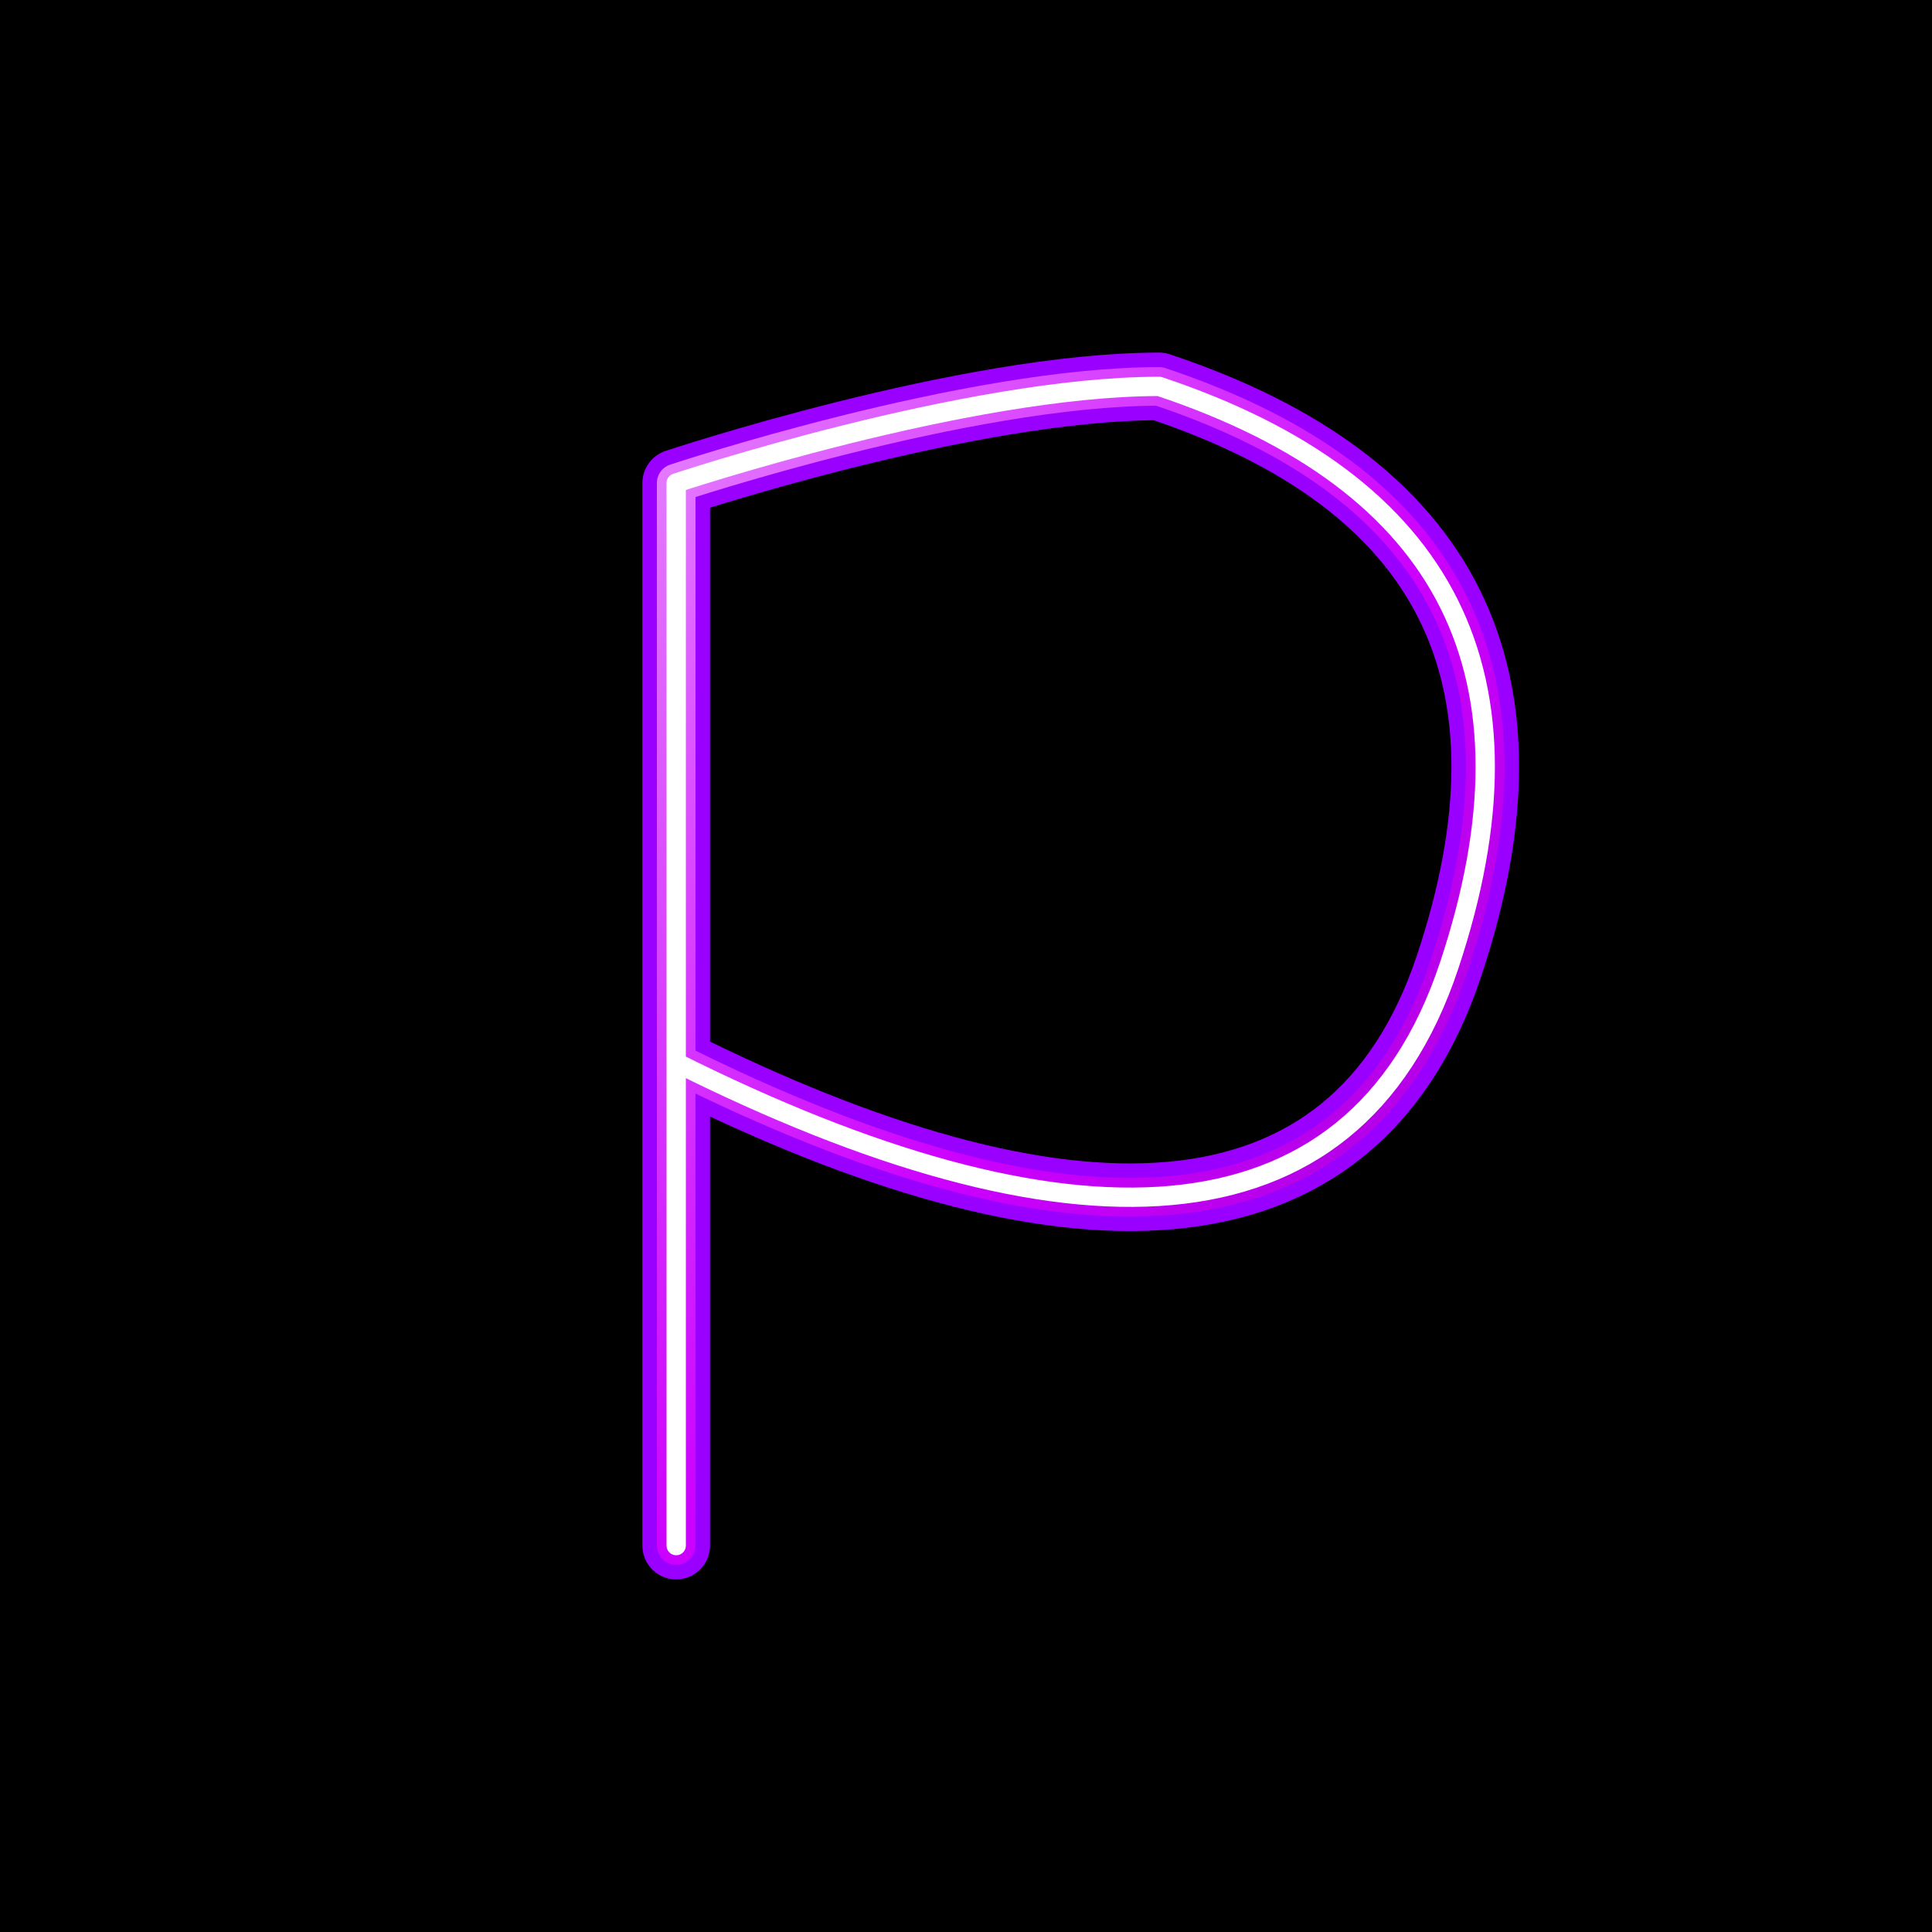
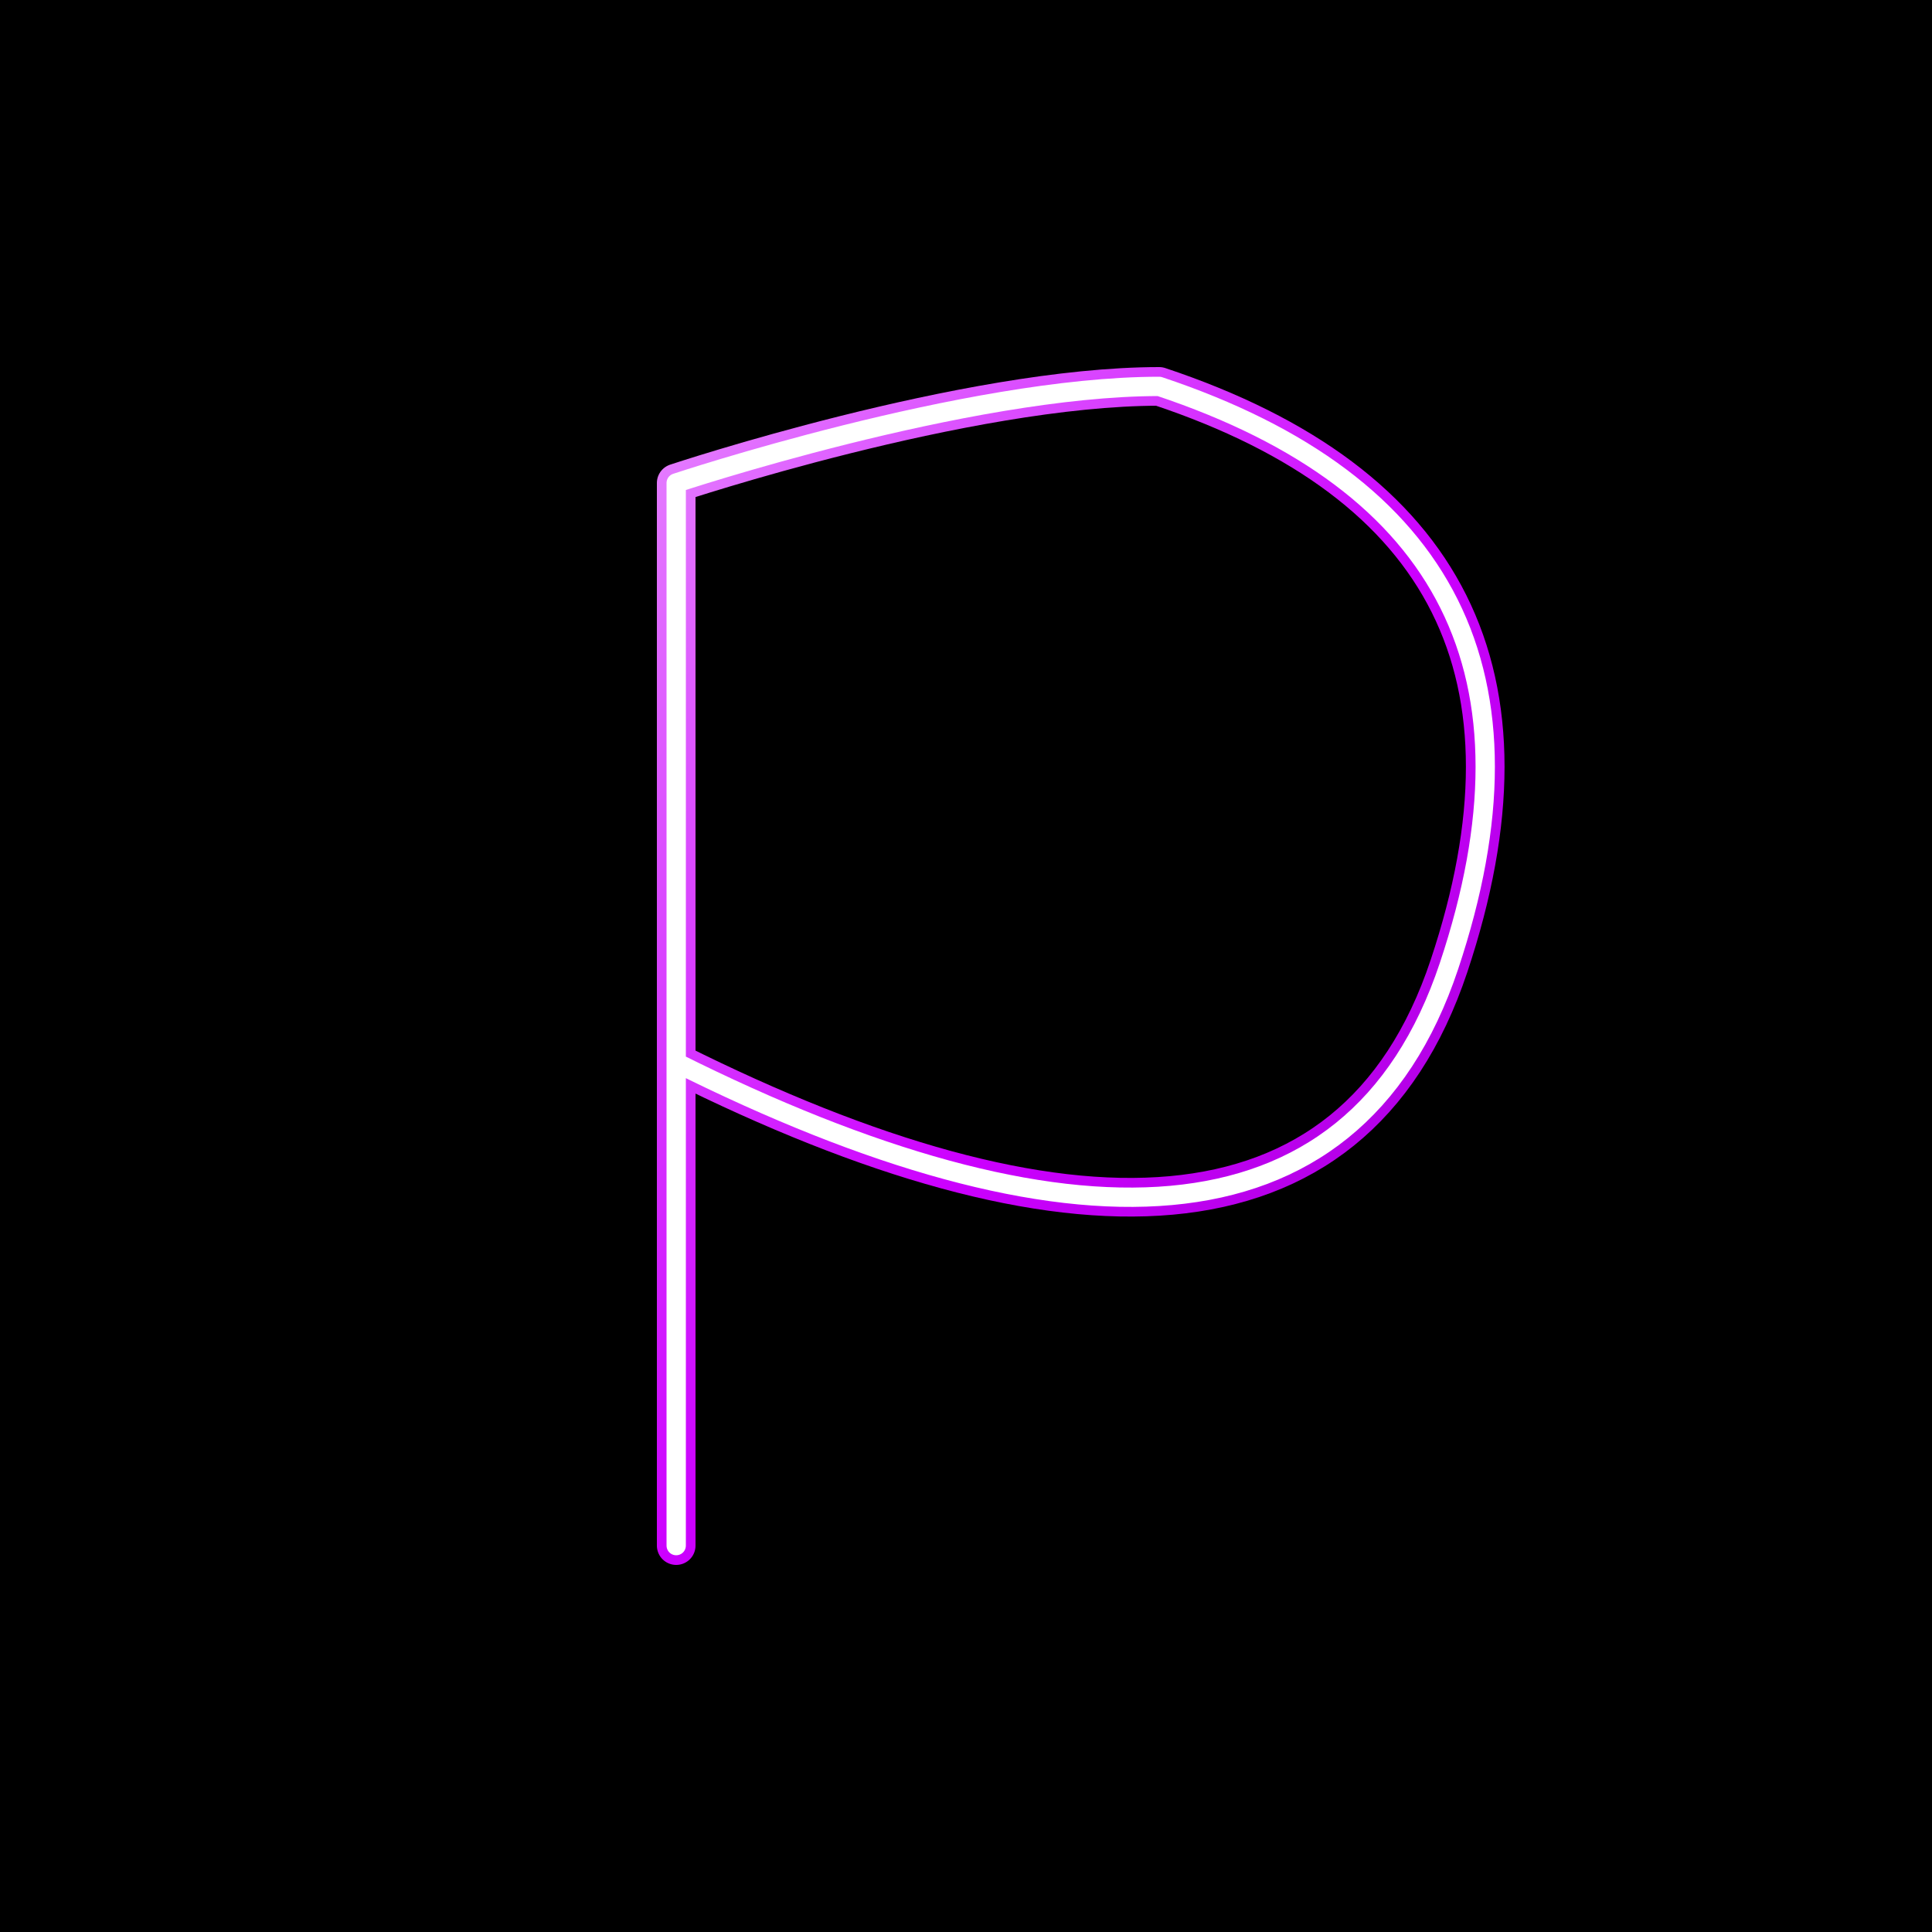
<svg xmlns="http://www.w3.org/2000/svg" width="100" height="100" viewBox="0 0 100 100">
  <defs>
    <filter id="outerglow" x="-50%" y="-50%" width="200%" height="200%">
      <feGaussianBlur stdDeviation="4" result="blur1" />
      <feFlood flood-color="#7700bb" flood-opacity="0.5" result="color1" />
      <feComposite in="color1" in2="blur1" operator="in" result="glow1" />
      <feComposite in="glow1" in2="SourceGraphic" operator="over" />
    </filter>
    <filter id="innerglow" x="-50%" y="-50%" width="200%" height="200%">
      <feGaussianBlur stdDeviation="1.5" result="blur2" />
      <feFlood flood-color="#cc33ff" flood-opacity="0.9" result="color2" />
      <feComposite in="color2" in2="blur2" operator="in" result="glow2" />
      <feComposite in="glow2" in2="SourceGraphic" operator="over" />
    </filter>
    <filter id="brightglow" x="-50%" y="-50%" width="200%" height="200%">
      <feGaussianBlur stdDeviation="0.5" result="blur3" />
      <feFlood flood-color="#ffffff" flood-opacity="1" result="color3" />
      <feComposite in="color3" in2="blur3" operator="in" result="glow3" />
      <feComposite in="glow3" in2="SourceGraphic" operator="over" />
    </filter>
    <linearGradient id="neonGradient" x1="0%" y1="0%" x2="100%" y2="100%">
      <stop offset="0%" stop-color="#e580ff" />
      <stop offset="50%" stop-color="#cc00ff" />
      <stop offset="100%" stop-color="#9900cc" />
    </linearGradient>
  </defs>
  <rect x="0" y="0" width="100" height="100" fill="#000000" />
  <g filter="url(#outerglow)">
-     <path d="M 35,25 C 35,25 35,80 35,80               M 35,25 C 35,25 50,20 60,20 C 75,25 80,35 75,50 C 70,65 55,65 35,55" fill="none" stroke="#9900ff" stroke-width="3.5" stroke-linecap="round" stroke-linejoin="round" />
-   </g>
+     </g>
  <g filter="url(#innerglow)">
    <path d="M 35,25 C 35,25 35,80 35,80               M 35,25 C 35,25 50,20 60,20 C 75,25 80,35 75,50 C 70,65 55,65 35,55" fill="none" stroke="url(#neonGradient)" stroke-width="2" stroke-linecap="round" stroke-linejoin="round" />
  </g>
  <g filter="url(#brightglow)">
    <path d="M 35,25 C 35,25 35,80 35,80               M 35,25 C 35,25 50,20 60,20 C 75,25 80,35 75,50 C 70,65 55,65 35,55" fill="none" stroke="#ffffff" stroke-width="1" stroke-linecap="round" stroke-linejoin="round" />
  </g>
</svg>